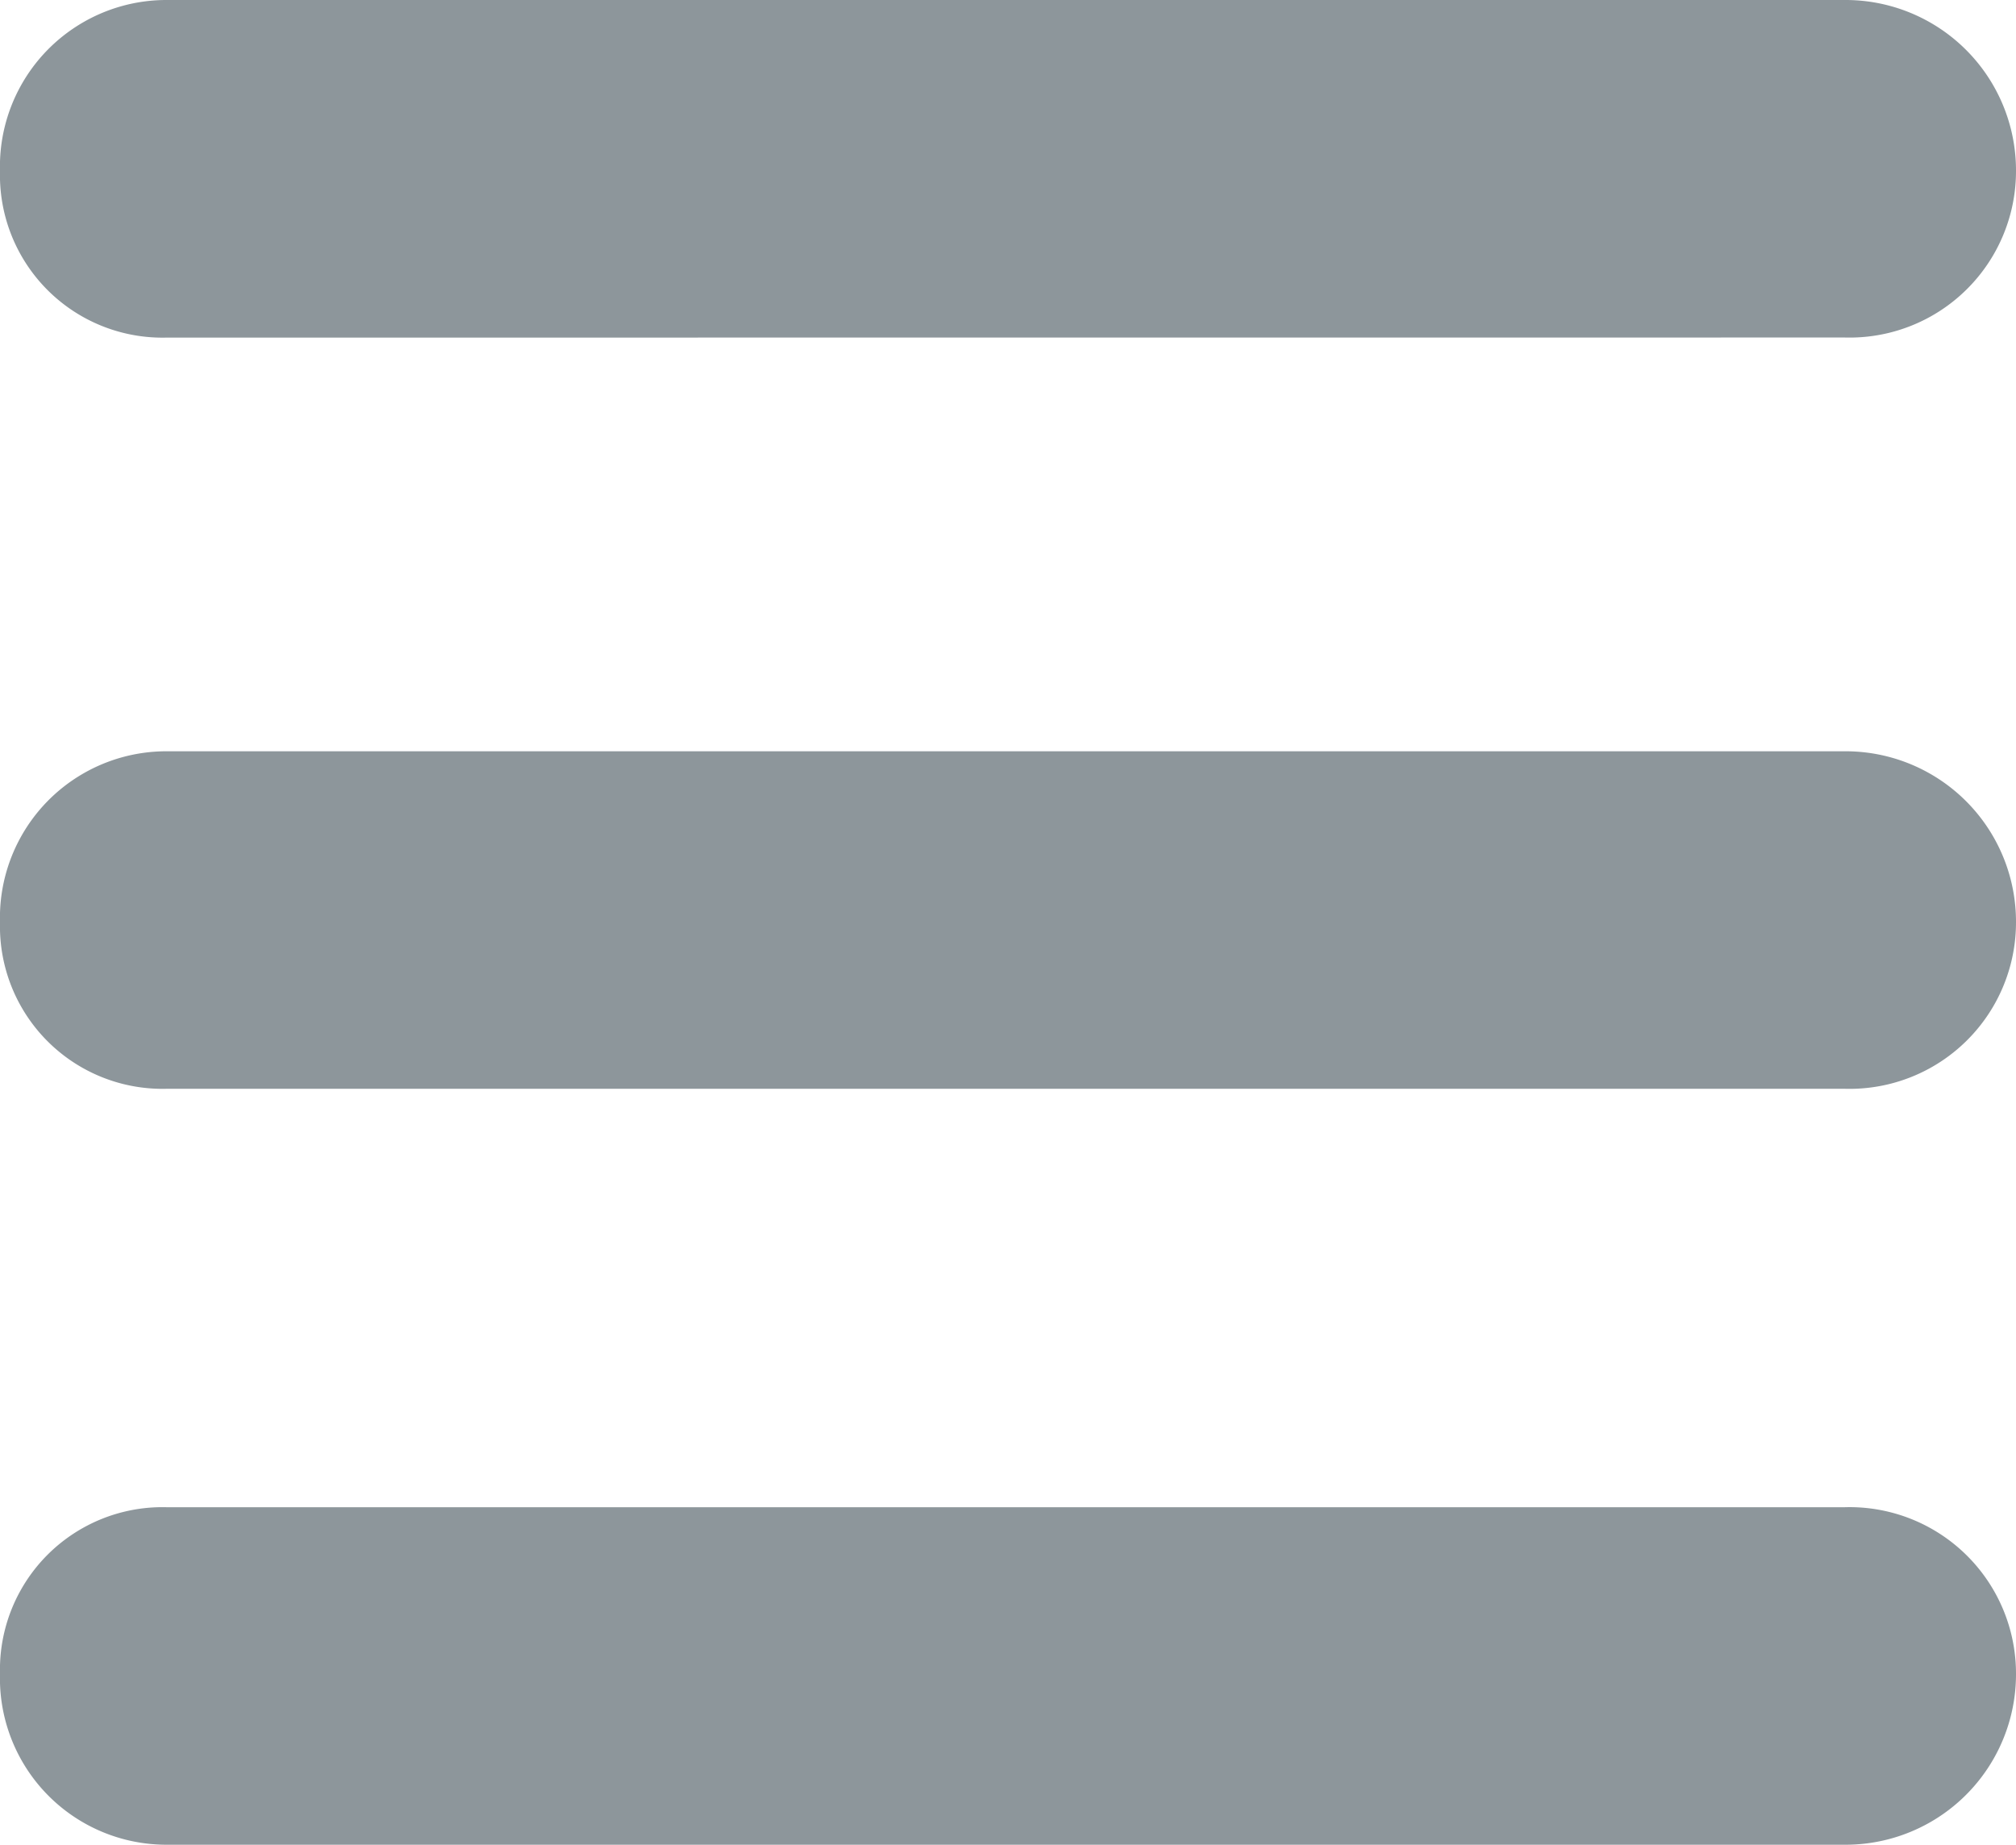
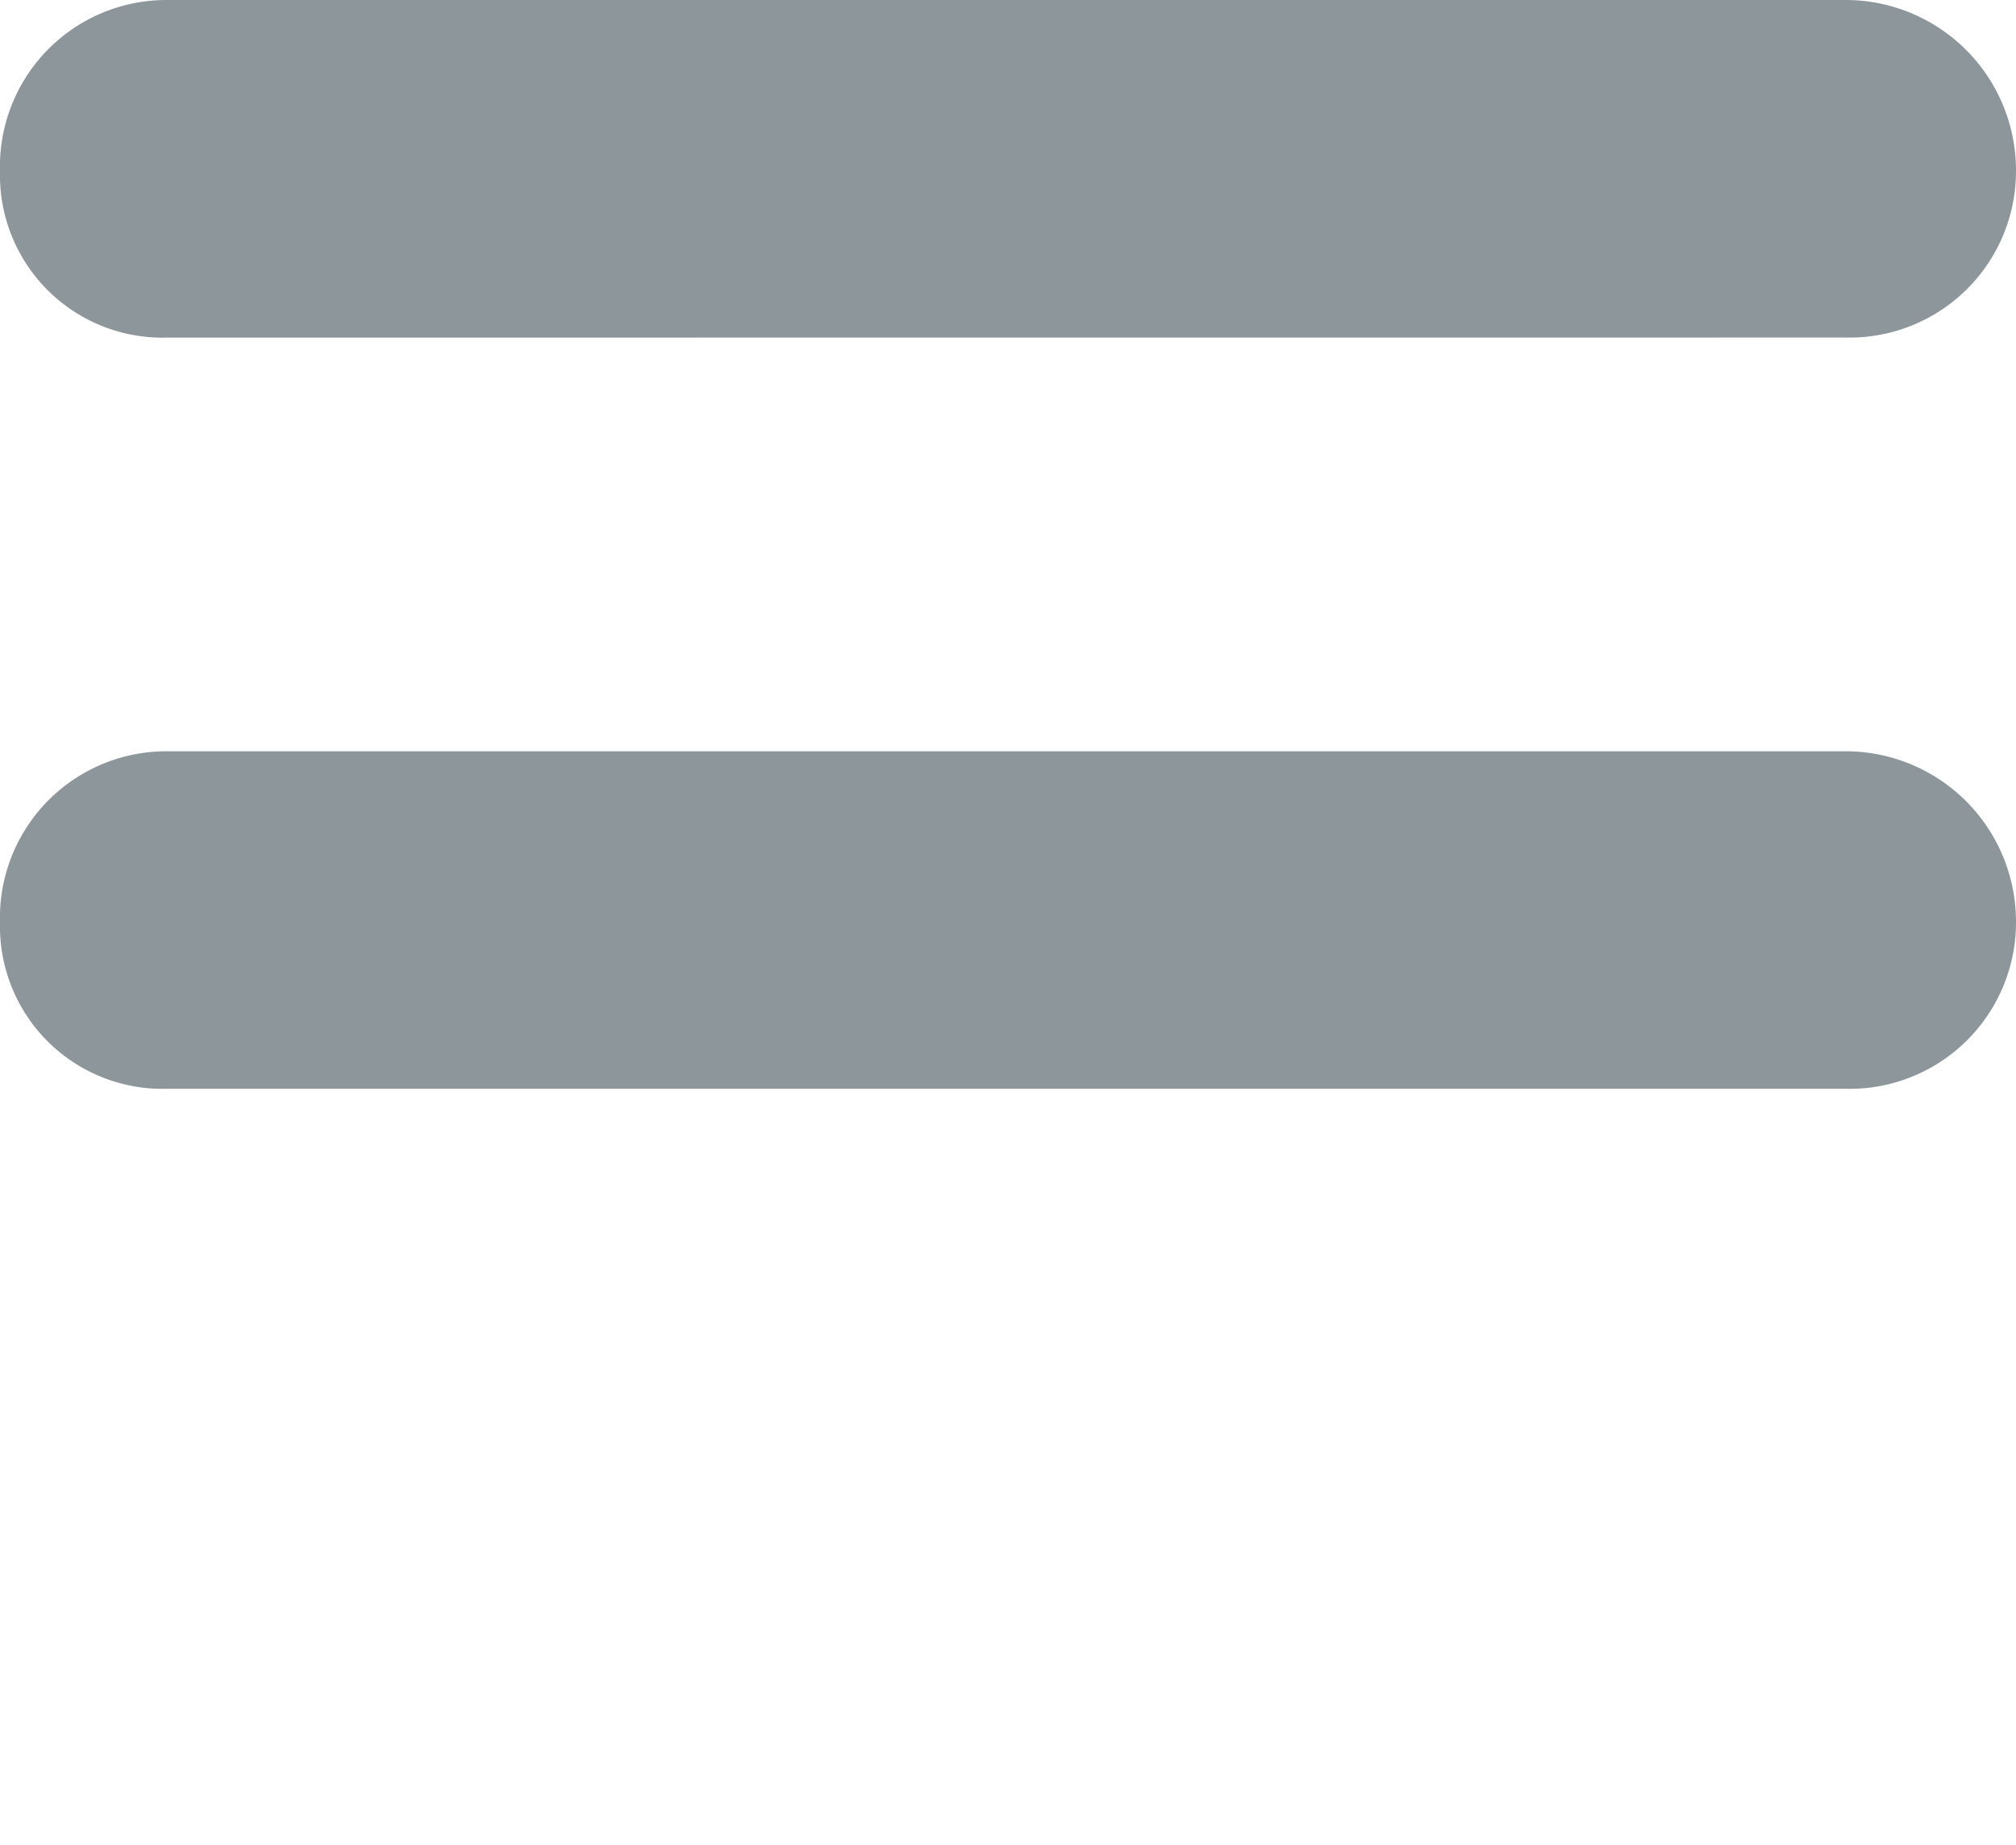
<svg xmlns="http://www.w3.org/2000/svg" id="Group_369" data-name="Group 369" width="23.324" height="21.344" viewBox="0 0 23.324 21.344">
  <path id="Path_311" data-name="Path 311" d="M1.925,21.906A1.88,1.88,0,0,1,0,19.98,1.926,1.926,0,0,1,1.925,18H21.344a1.972,1.972,0,0,1,1.98,1.98,1.926,1.926,0,0,1-1.98,1.925Z" transform="translate(0 -18)" fill="#8d969b" />
  <path id="Path_312" data-name="Path 312" d="M21.344,176a1.972,1.972,0,0,1,1.98,1.98,1.926,1.926,0,0,1-1.98,1.925H1.925A1.88,1.88,0,0,1,0,177.98,1.926,1.926,0,0,1,1.925,176Z" transform="translate(0 -167.308)" fill="#8d969b" />
-   <path id="Path_313" data-name="Path 313" d="M21.344,335a1.926,1.926,0,0,1,1.98,1.925,1.972,1.972,0,0,1-1.98,1.98H1.925A1.926,1.926,0,0,1,0,336.925,1.88,1.88,0,0,1,1.925,335Z" transform="translate(0 -317.562)" fill="#8d969b" />
</svg>